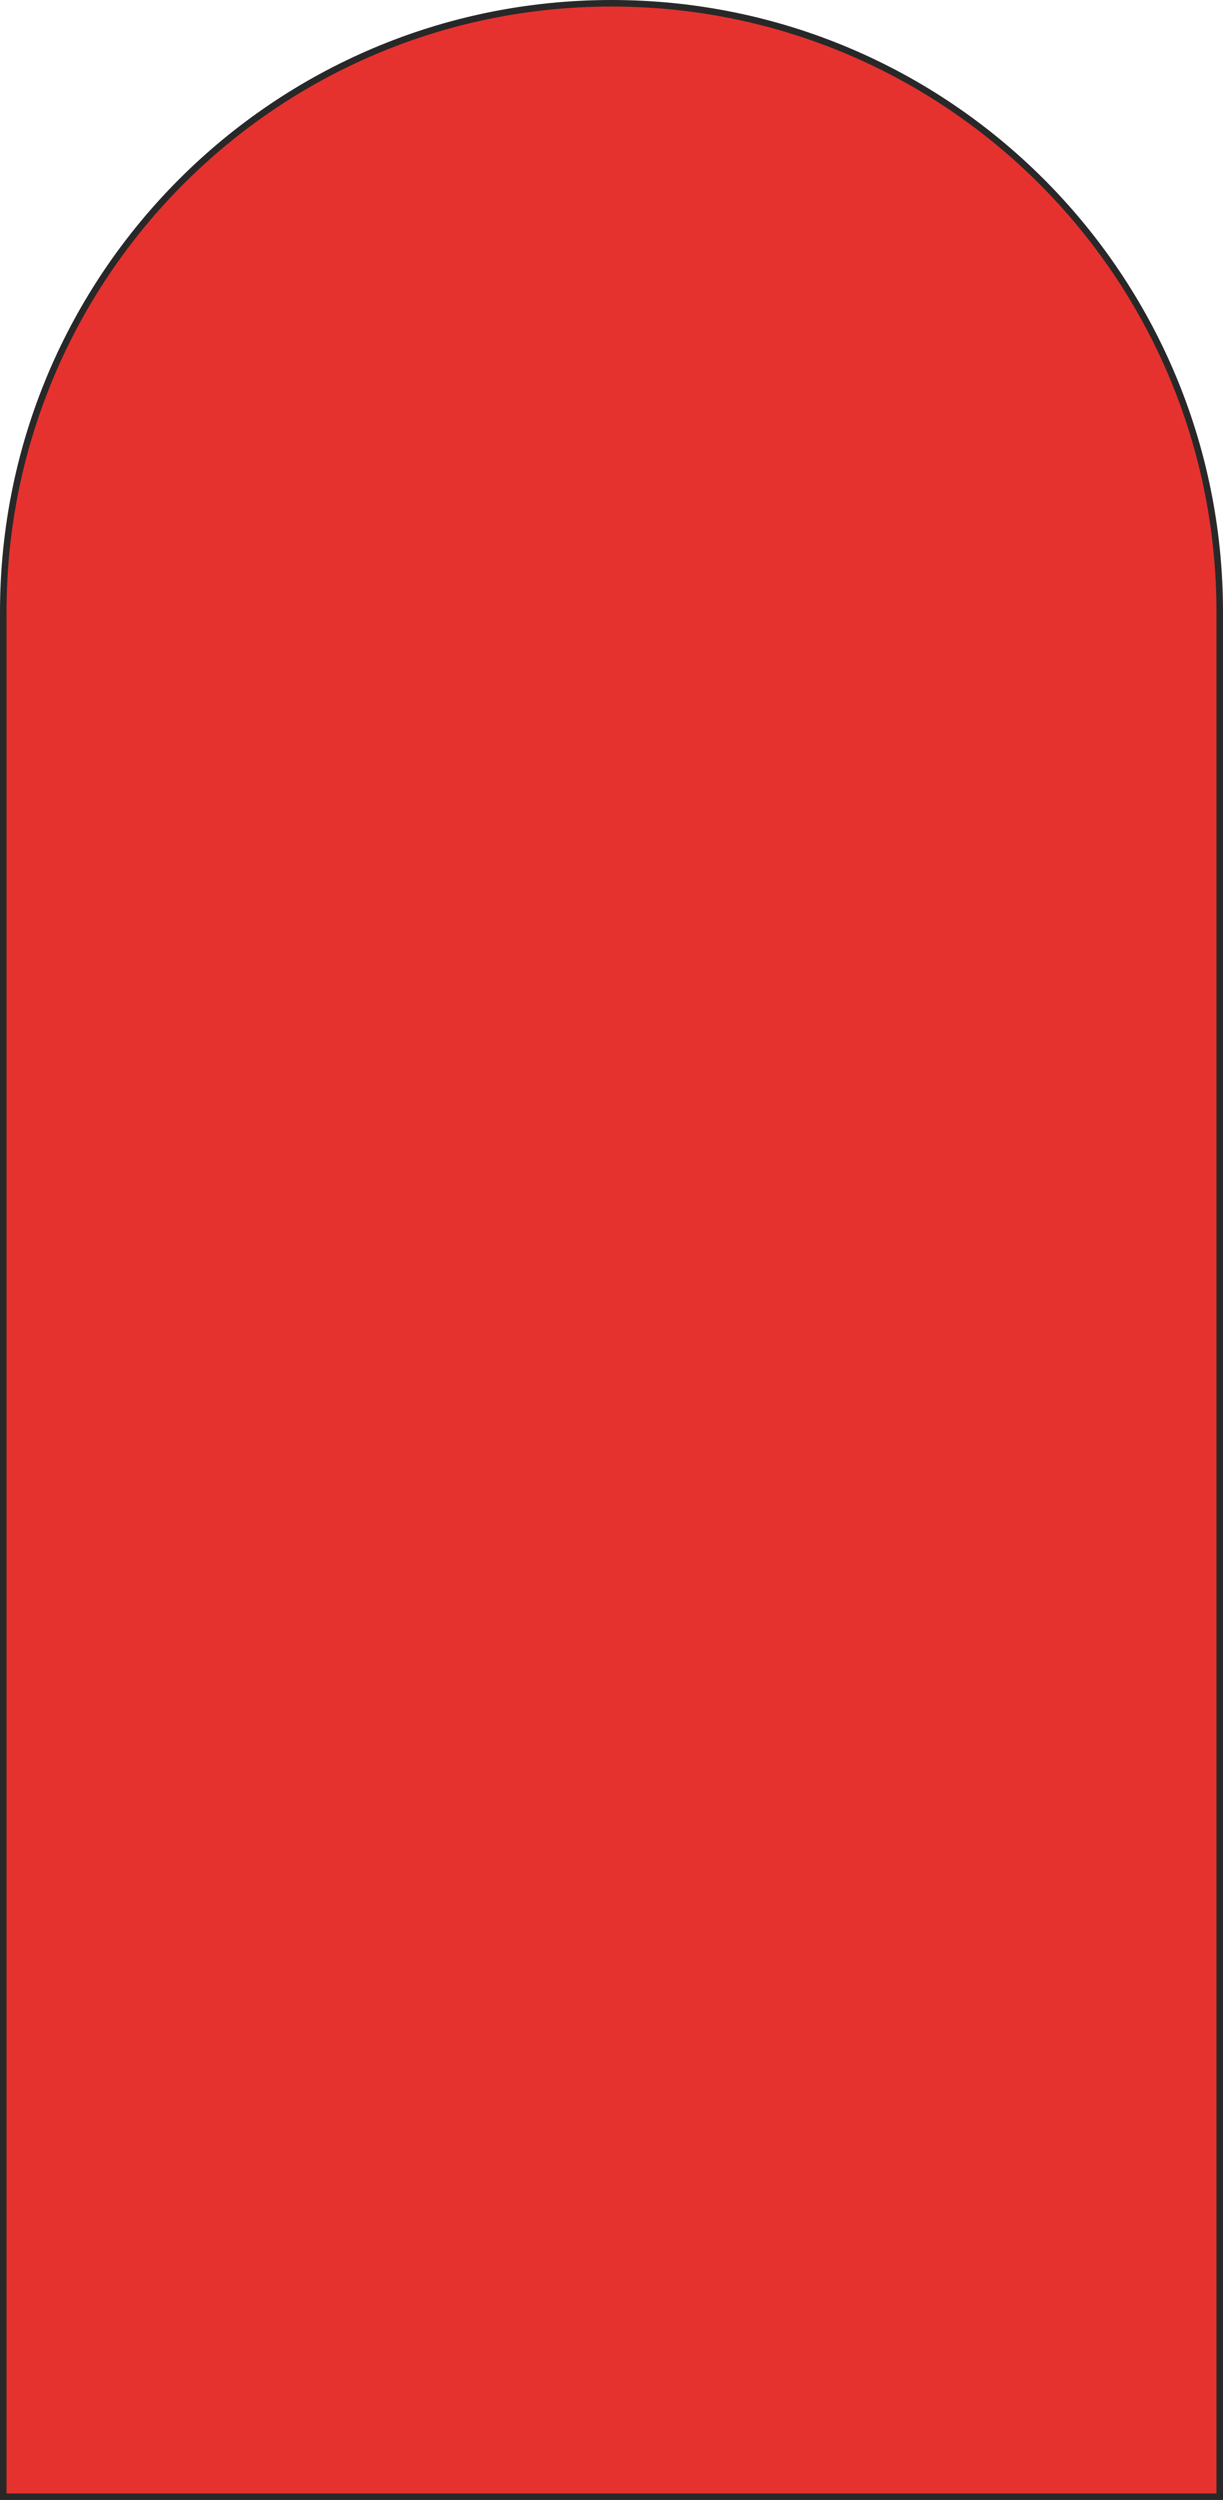
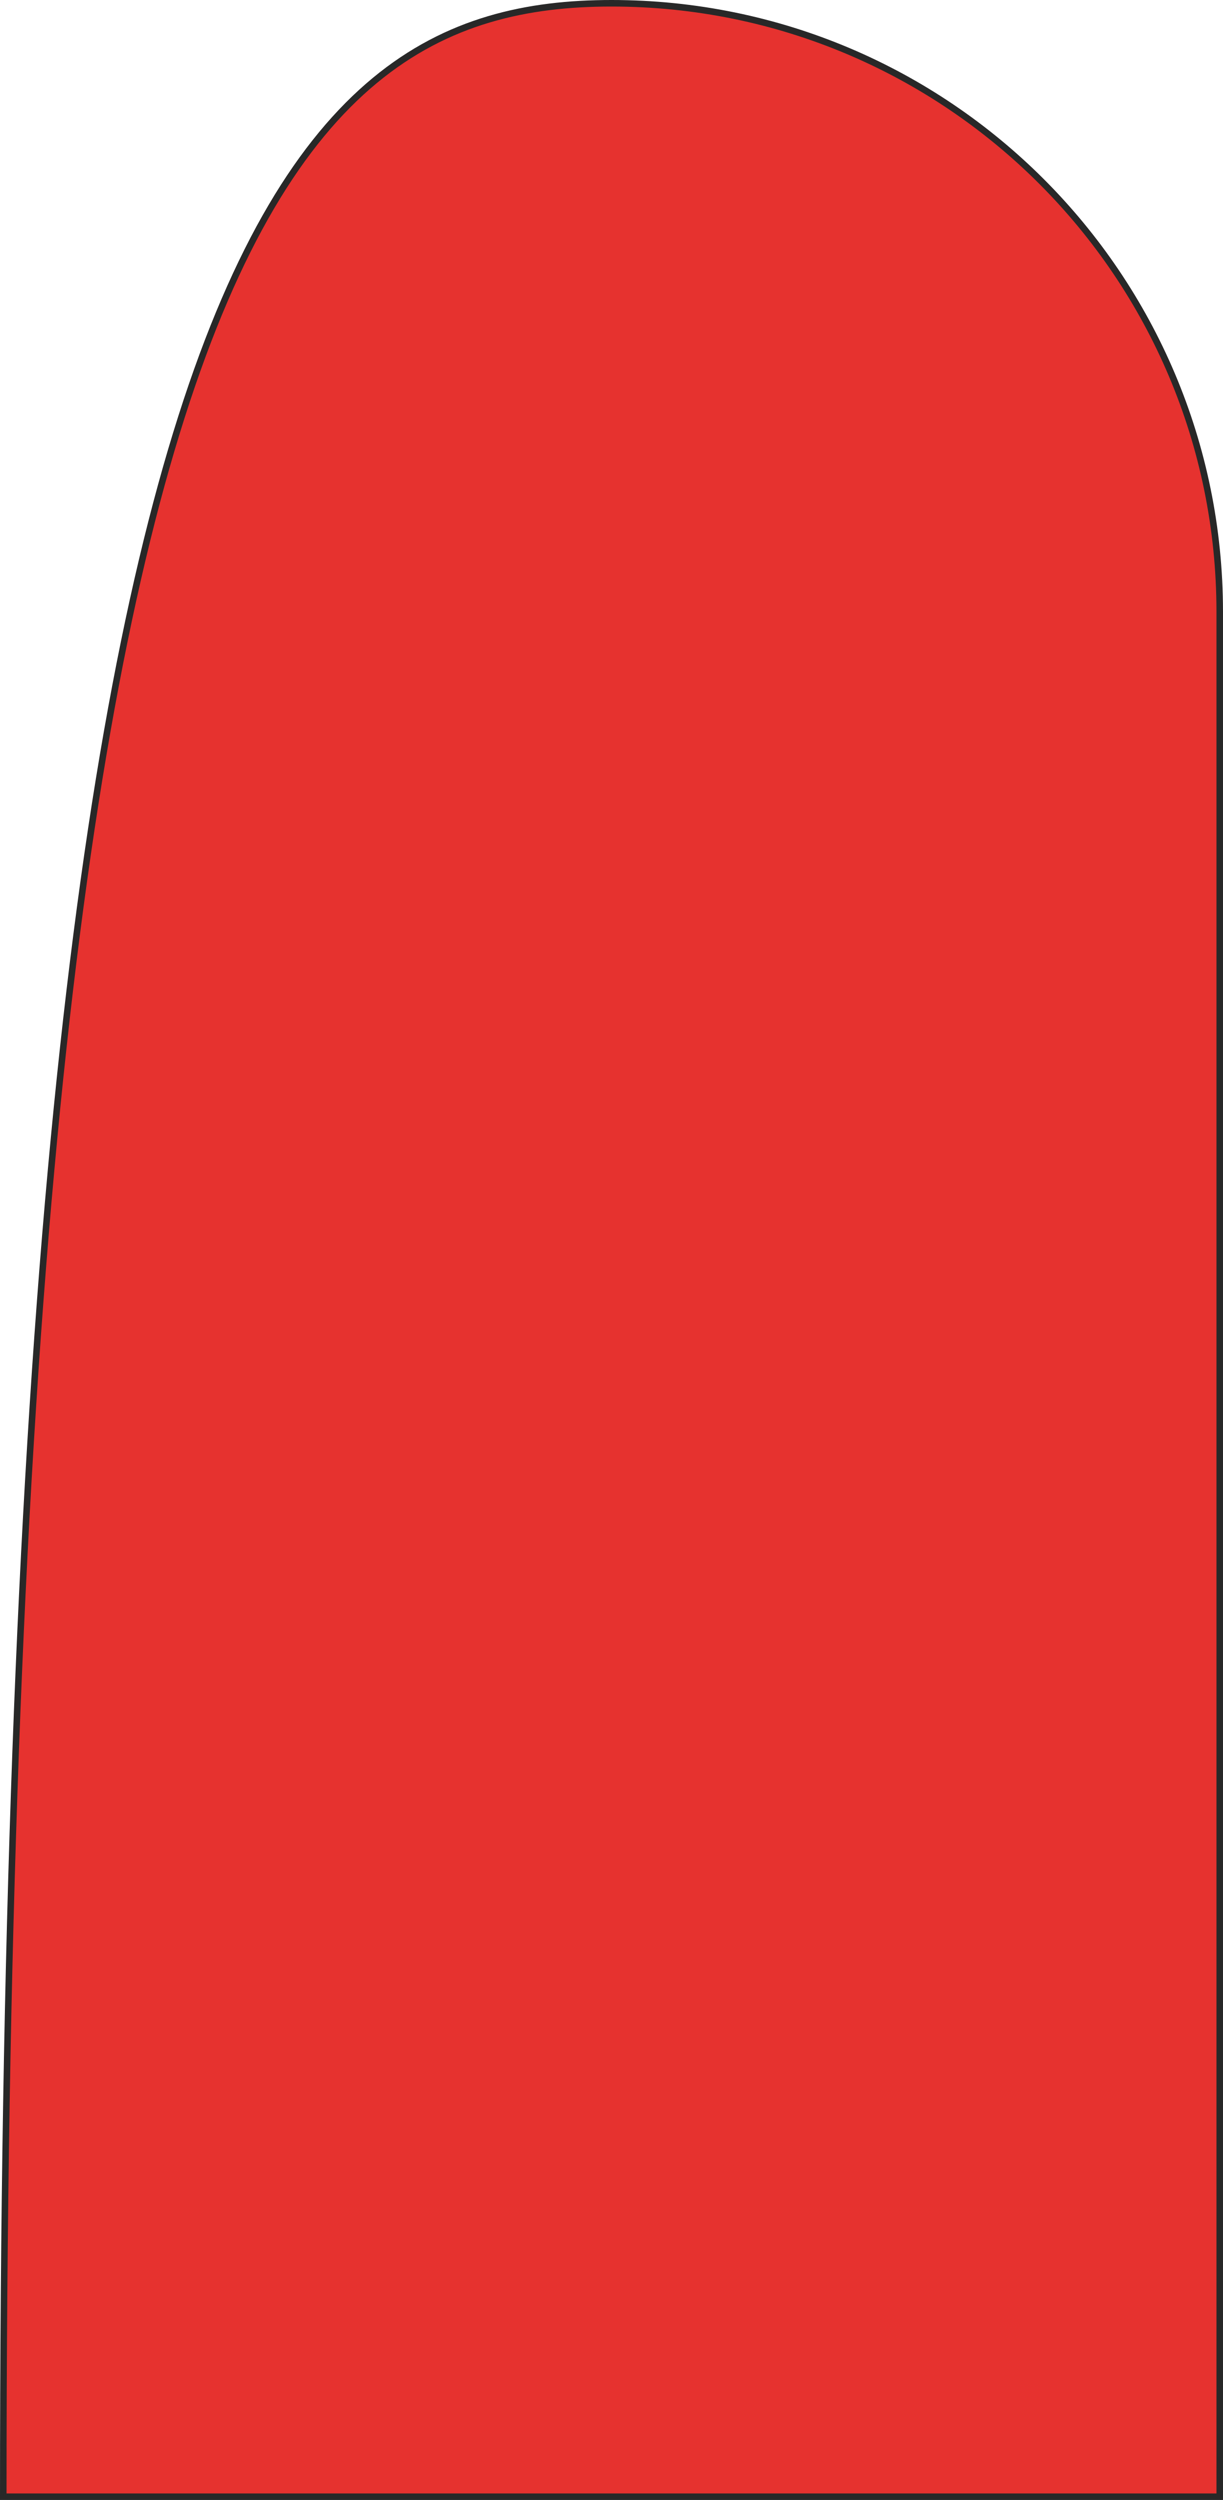
<svg xmlns="http://www.w3.org/2000/svg" fill="none" height="100%" overflow="visible" preserveAspectRatio="none" style="display: block;" viewBox="0 0 187 382" width="100%">
-   <path d="M93.5 0.5C144.866 0.5 186.5 42.134 186.5 93.5V381.5H0.5V93.5C0.5 42.134 42.134 0.5 93.5 0.5Z" fill="#E6322F" id="Vector" stroke="#282828" />
+   <path d="M93.5 0.5C144.866 0.5 186.5 42.134 186.5 93.5V381.5H0.5C0.5 42.134 42.134 0.5 93.5 0.5Z" fill="#E6322F" id="Vector" stroke="#282828" />
</svg>